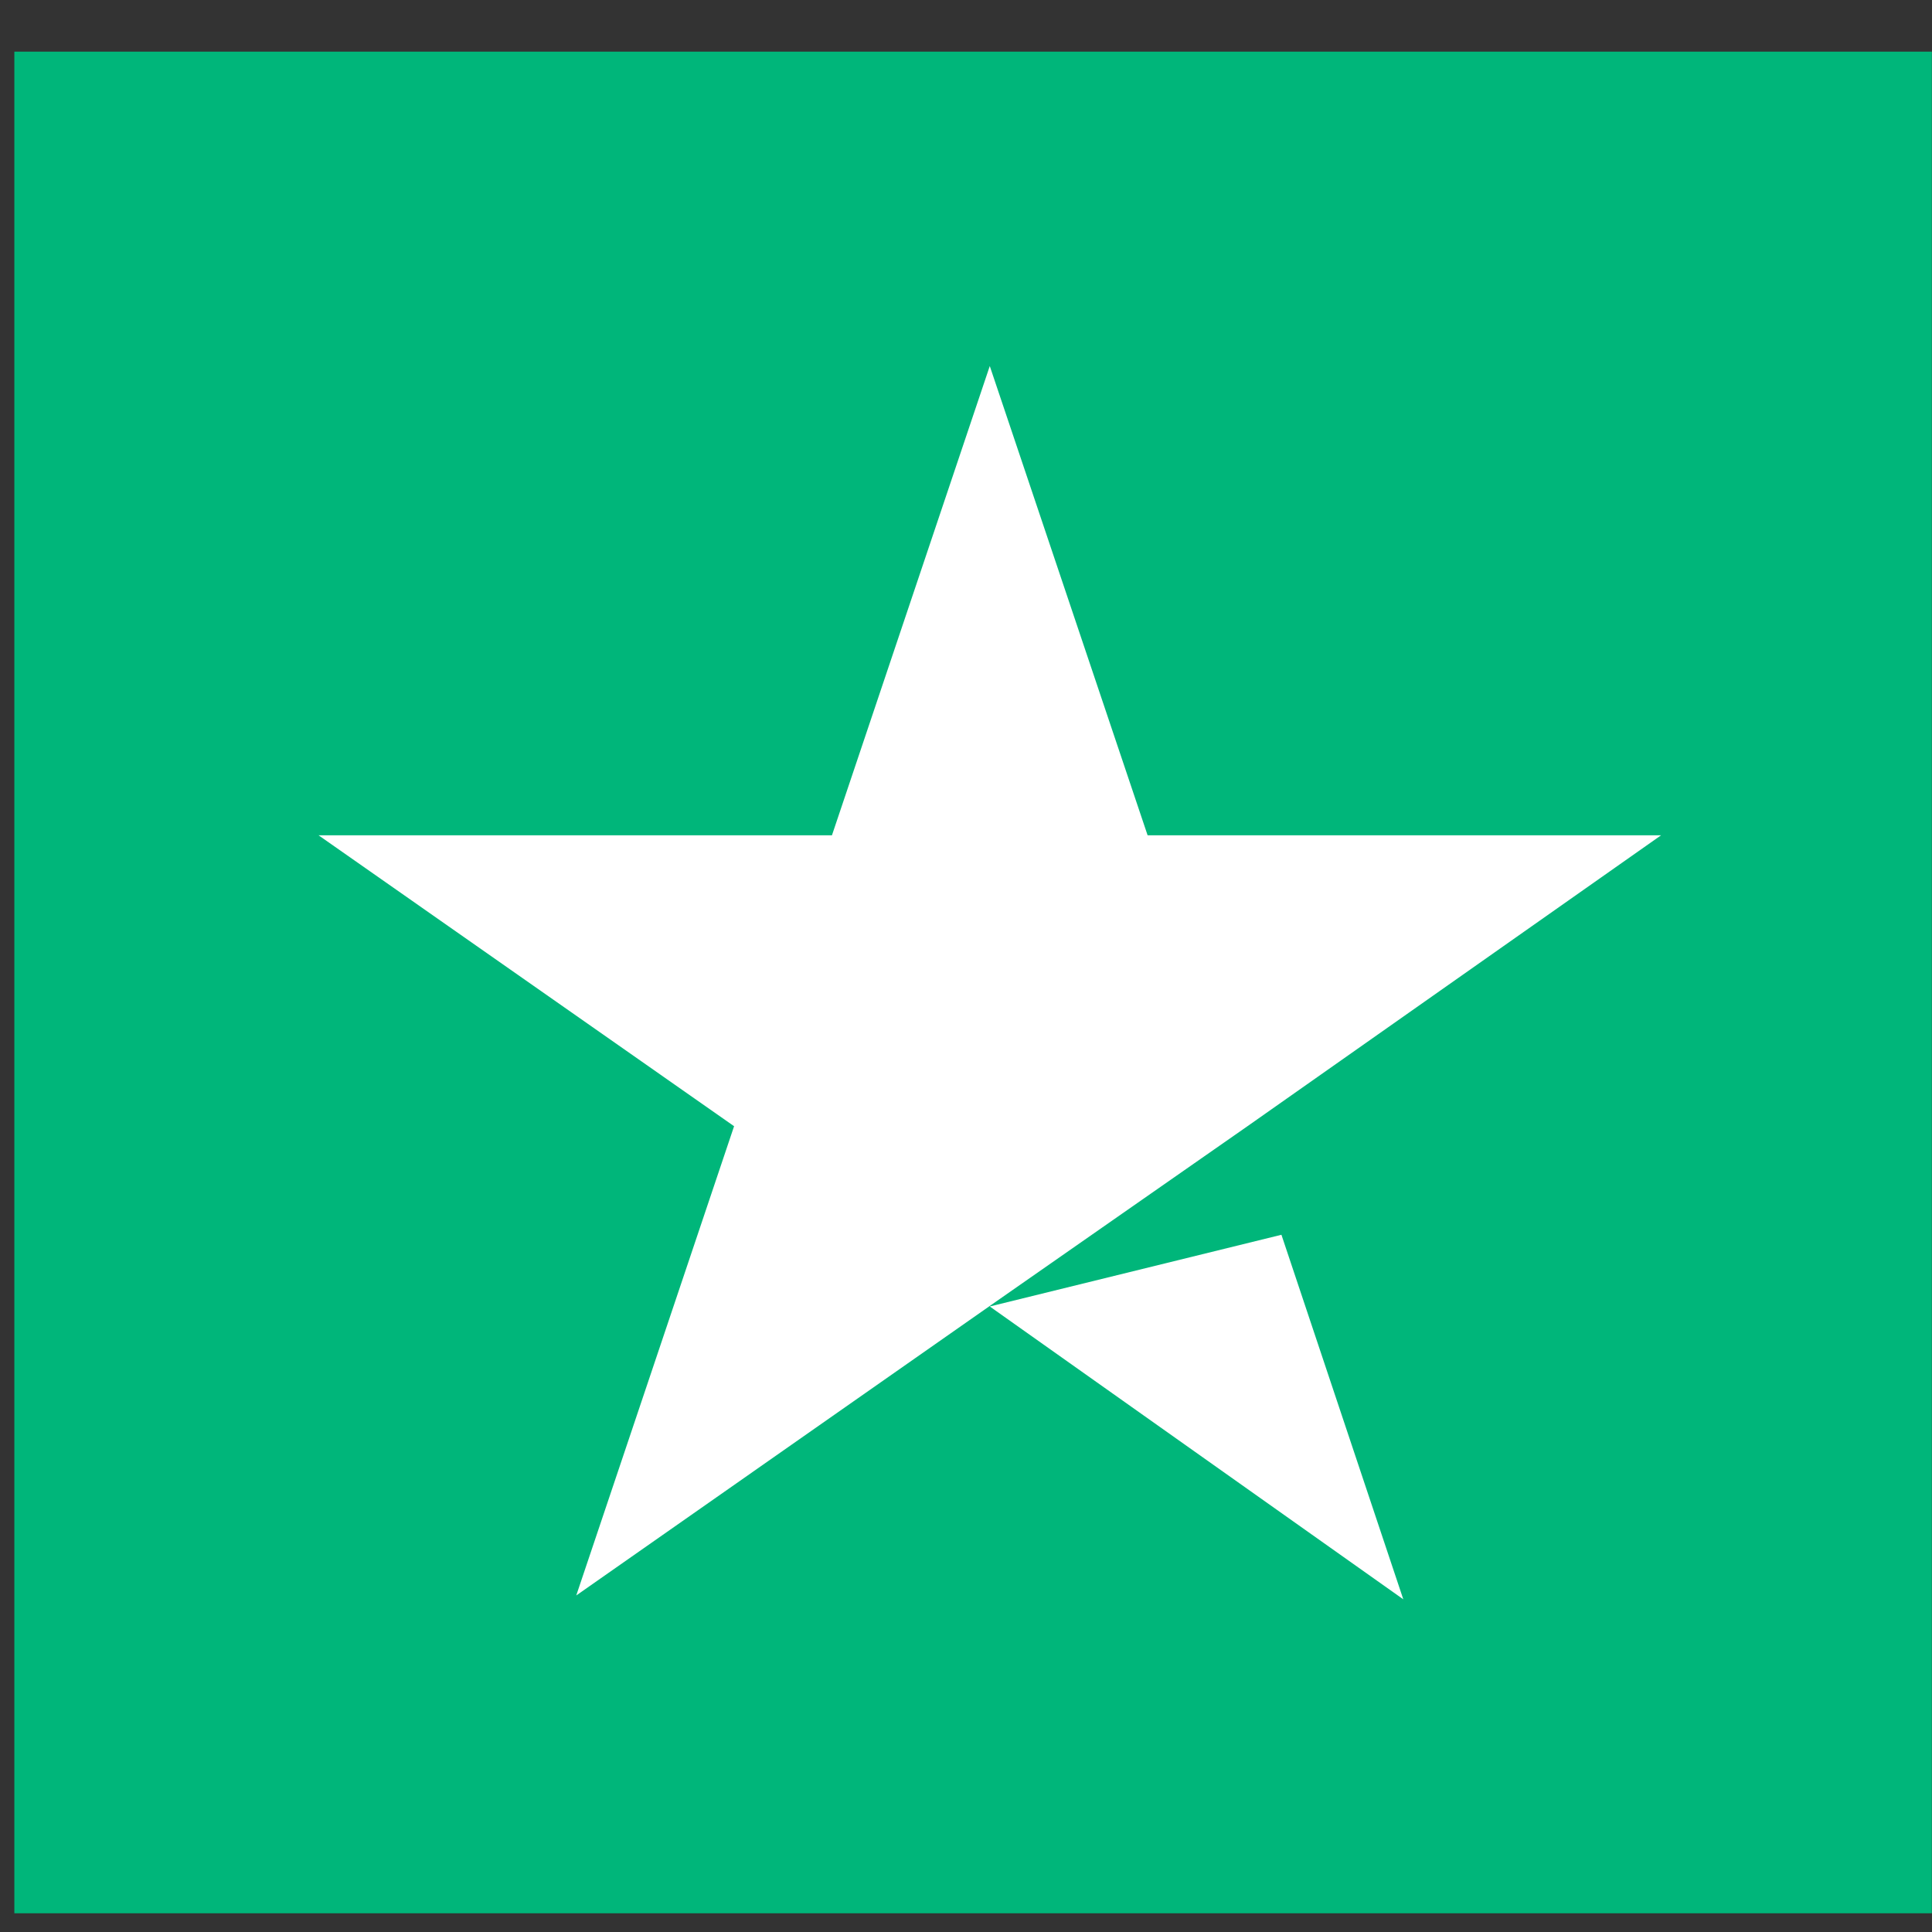
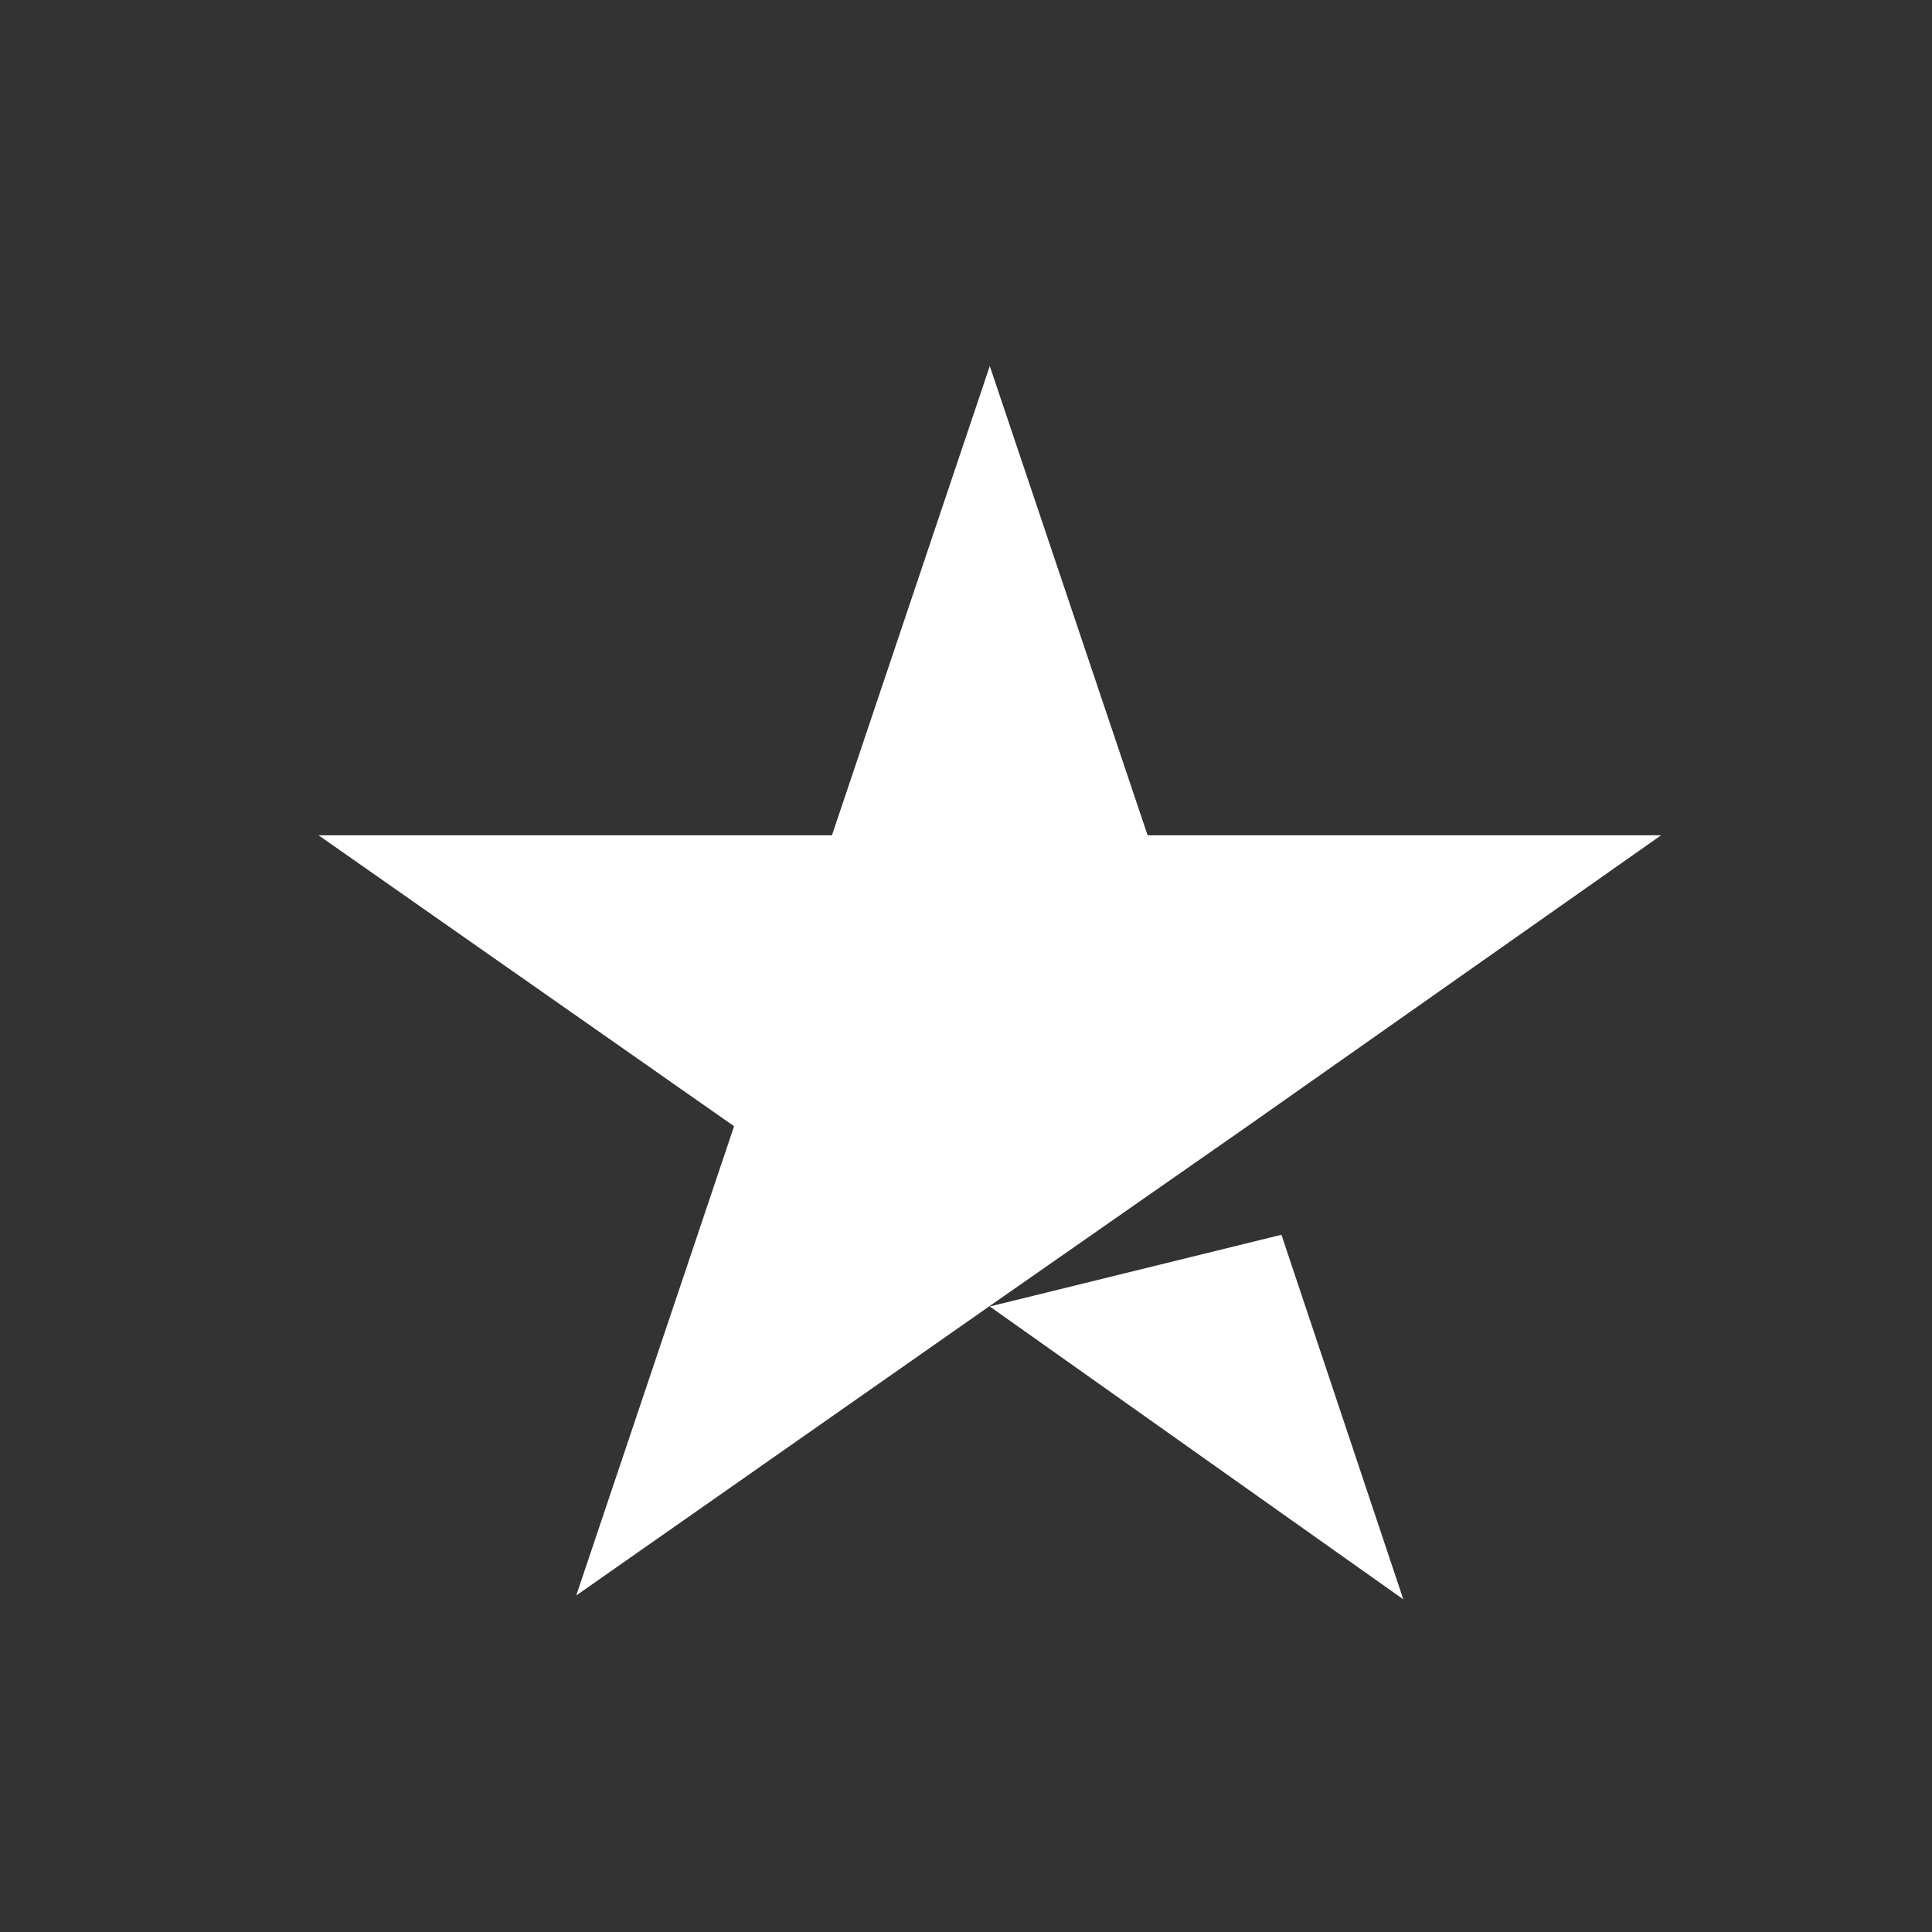
<svg xmlns="http://www.w3.org/2000/svg" width="26" height="26" viewBox="0 0 26 26" fill="none">
  <rect x="0" y="0" width="26" height="26" fill="#333333" stroke="none" />
-   <path d="M25.998 0.695H0.193V25.748H25.998V0.695Z" fill="#00B67A" />
  <path d="M13.32 17.582L17.245 16.617L18.885 21.523L13.32 17.582ZM22.354 11.241H15.444L13.32 4.926L11.196 11.241H4.287L9.879 15.156L7.755 21.471L13.347 17.556L16.788 15.156L22.354 11.241Z" fill="white" />
</svg>